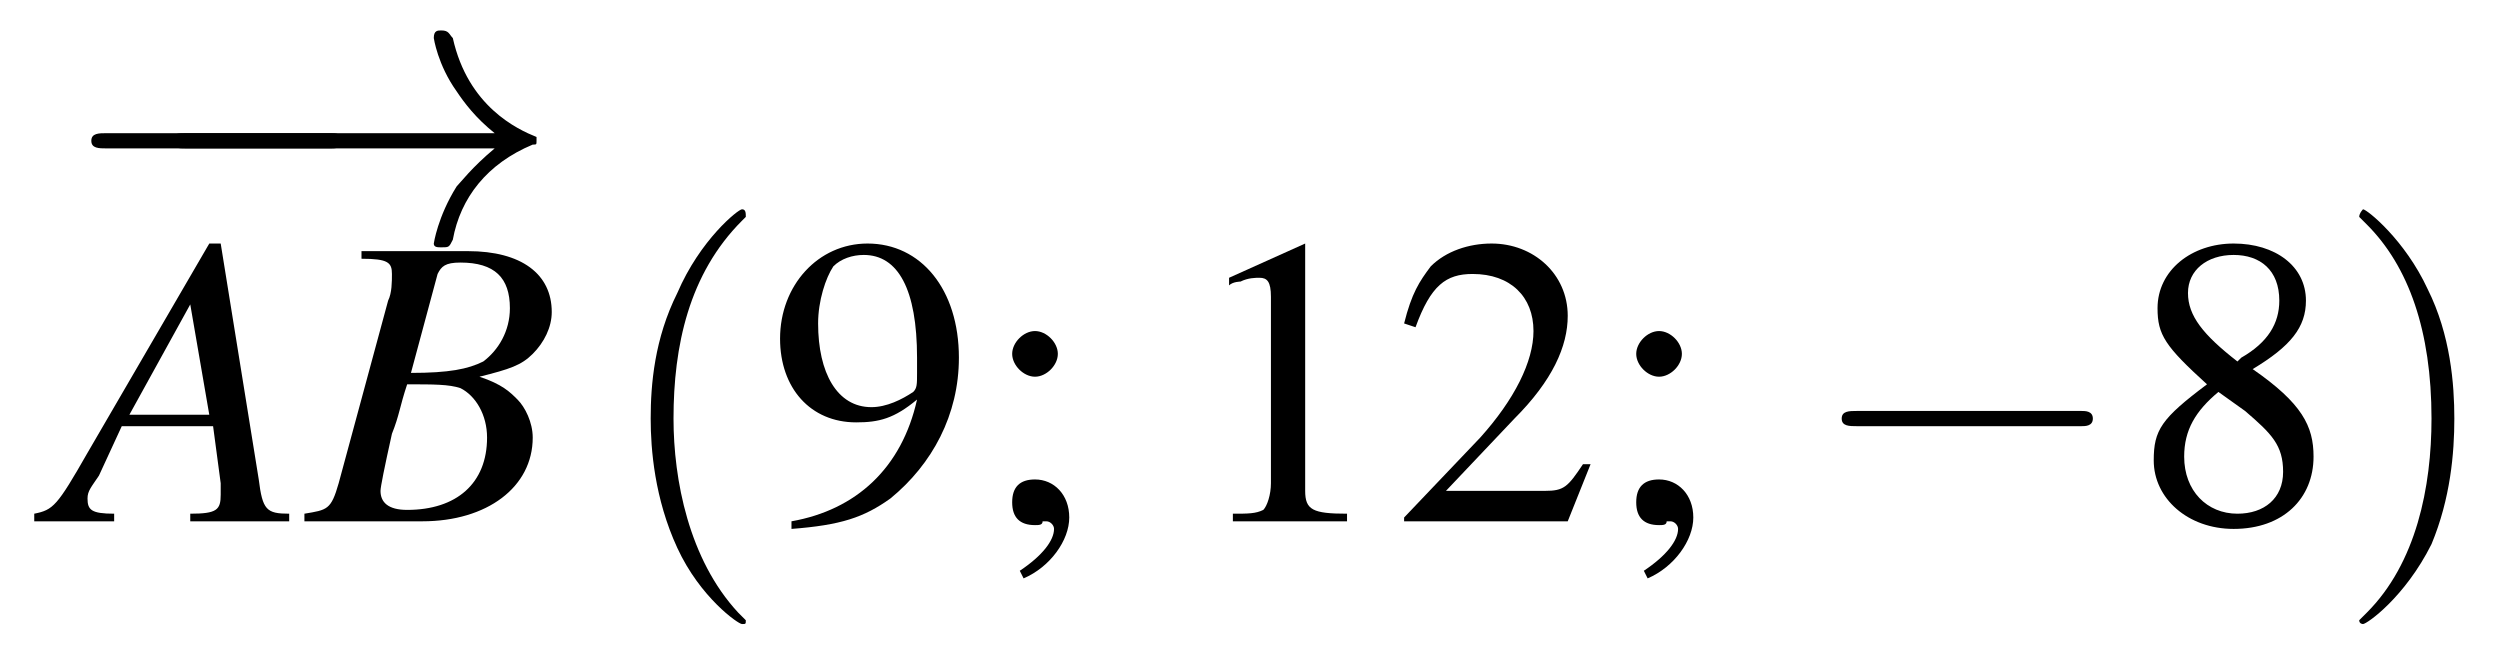
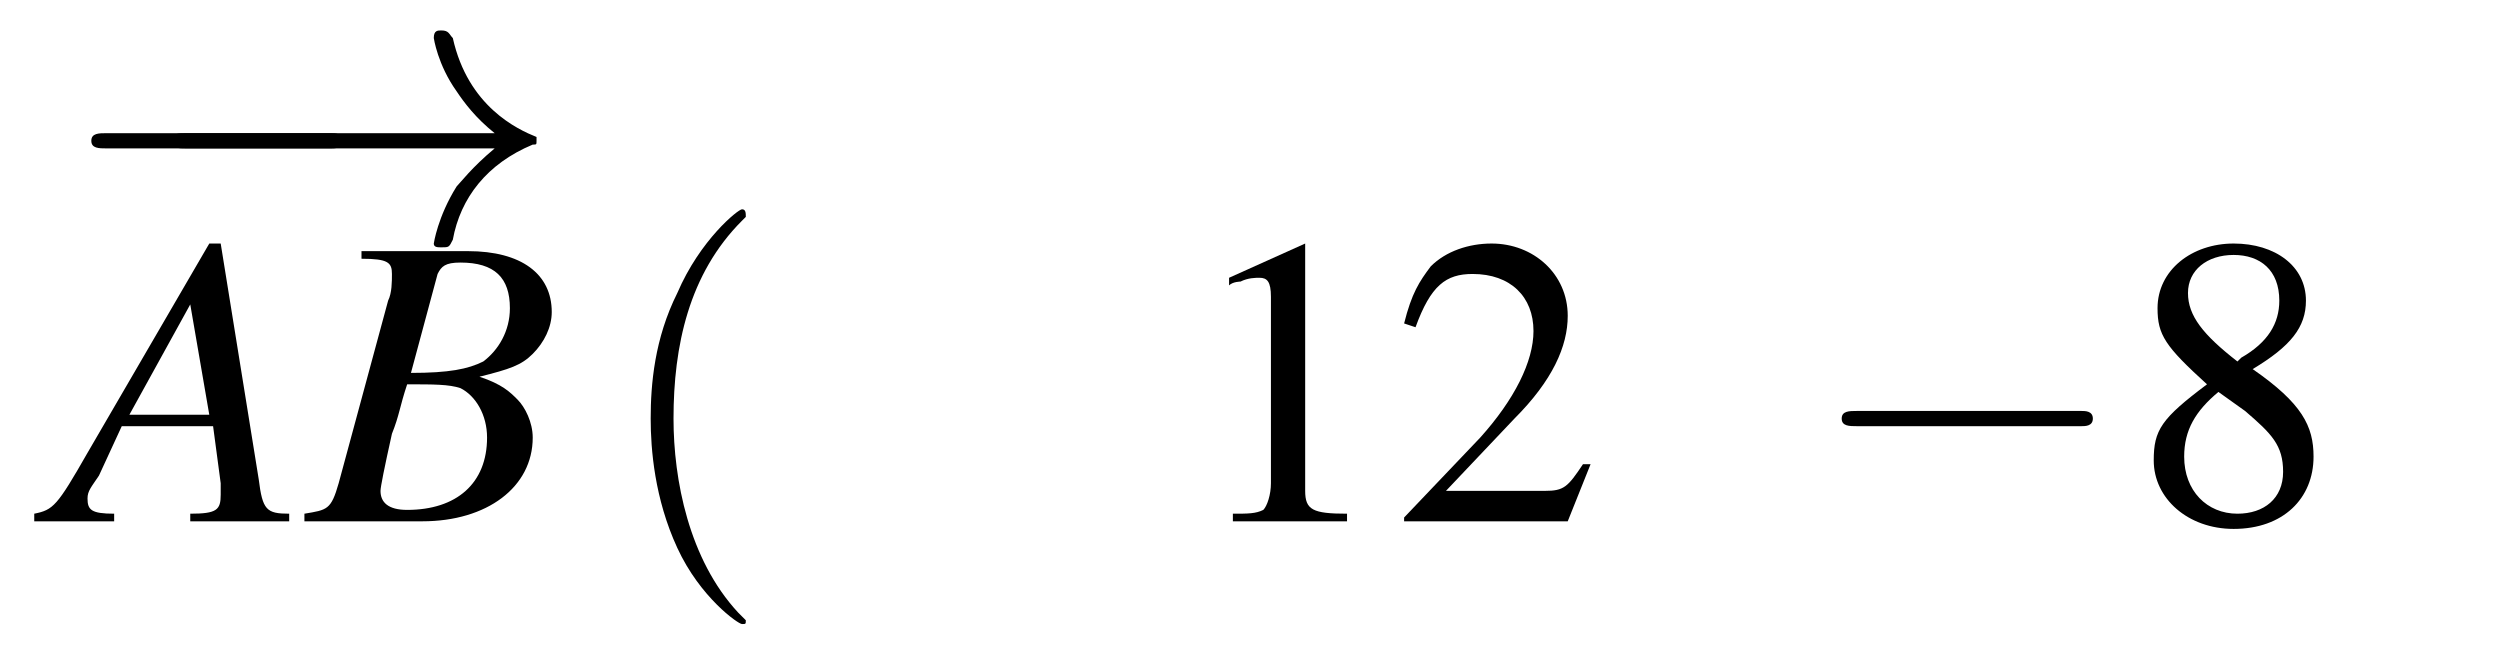
<svg xmlns="http://www.w3.org/2000/svg" xmlns:xlink="http://www.w3.org/1999/xlink" version="1.1" width="65.7pt" height="17.4pt" viewBox="203.8 68.6 65.7 17.4">
  <defs>
    <use id="g11-49" xlink:href="#g3-49" />
    <use id="g11-50" xlink:href="#g3-50" />
    <use id="g11-56" xlink:href="#g3-56" />
    <use id="g11-57" xlink:href="#g3-57" />
    <use id="g11-59" xlink:href="#g3-59" />
-     <path id="g3-49" d="M3.2-7.3L1.2-6.4V-6.2C1.3-6.3 1.5-6.3 1.5-6.3C1.7-6.4 1.9-6.4 2-6.4C2.2-6.4 2.3-6.3 2.3-5.9V-1C2.3-.7 2.2-.4 2.1-.3C1.9-.2 1.7-.2 1.3-.2V0H4.3V-.2C3.4-.2 3.2-.3 3.2-.8V-7.3L3.2-7.3Z" />
+     <path id="g3-49" d="M3.2-7.3L1.2-6.4V-6.2C1.3-6.3 1.5-6.3 1.5-6.3C1.7-6.4 1.9-6.4 2-6.4C2.2-6.4 2.3-6.3 2.3-5.9V-1C2.3-.7 2.2-.4 2.1-.3C1.9-.2 1.7-.2 1.3-.2V0H4.3V-.2C3.4-.2 3.2-.3 3.2-.8L3.2-7.3Z" />
    <path id="g3-50" d="M5.2-1.5L5-1.5C4.6-.9 4.5-.8 4-.8H1.4L3.2-2.7C4.2-3.7 4.6-4.6 4.6-5.4C4.6-6.5 3.7-7.3 2.6-7.3C2-7.3 1.4-7.1 1-6.7C.7-6.3 .5-6 .3-5.2L.6-5.1C1-6.2 1.4-6.5 2.1-6.5C3.1-6.5 3.7-5.9 3.7-5C3.7-4.2 3.2-3.2 2.3-2.2L.3-.1V0H4.6L5.2-1.5Z" />
    <path id="g3-56" d="M3.2-4C4.2-4.6 4.6-5.1 4.6-5.8C4.6-6.7 3.8-7.3 2.7-7.3C1.6-7.3 .7-6.6 .7-5.6C.7-4.9 .9-4.6 2-3.6C.8-2.7 .6-2.4 .6-1.6C.6-.6 1.5 .2 2.7 .2C4 .2 4.8-.6 4.8-1.7C4.8-2.5 4.5-3.1 3.2-4ZM3-2.9C3.7-2.3 4-2 4-1.3C4-.6 3.5-.2 2.8-.2C2-.2 1.4-.8 1.4-1.7C1.4-2.4 1.7-2.9 2.3-3.4L3-2.9ZM2.8-4.2C1.9-4.9 1.5-5.4 1.5-6C1.5-6.6 2-7 2.7-7C3.4-7 3.9-6.6 3.9-5.8C3.9-5.2 3.6-4.7 2.9-4.3C2.9-4.3 2.9-4.3 2.8-4.2Z" />
-     <path id="g3-57" d="M.6 .2C1.9 .1 2.5-.1 3.2-.6C4.3-1.5 5-2.8 5-4.3C5-6.1 4-7.3 2.6-7.3C1.3-7.3 .3-6.2 .3-4.8C.3-3.5 1.1-2.6 2.3-2.6C2.9-2.6 3.3-2.7 3.9-3.2C3.5-1.4 2.3-.3 .6 0L.6 .2ZM3.9-3.9C3.9-3.6 3.9-3.5 3.8-3.4C3.5-3.2 3.1-3 2.7-3C1.8-3 1.3-3.9 1.3-5.2C1.3-5.8 1.5-6.4 1.7-6.7C1.9-6.9 2.2-7 2.5-7C3.4-7 3.9-6.1 3.9-4.3V-3.9Z" />
-     <path id="g3-59" d="M1.2 1.5C1.9 1.2 2.4 .5 2.4-.1C2.4-.7 2-1.1 1.5-1.1C1.1-1.1 .9-.9 .9-.5C.9-.1 1.1 .1 1.5 .1C1.6 .1 1.7 .1 1.7 0C1.8 0 1.8 0 1.8 0C1.9 0 2 .1 2 .2C2 .5 1.7 .9 1.1 1.3L1.2 1.5ZM1.5-5C1.2-5 .9-4.7 .9-4.4C.9-4.1 1.2-3.8 1.5-3.8C1.8-3.8 2.1-4.1 2.1-4.4C2.1-4.7 1.8-5 1.5-5Z" />
    <path id="g8-65" d="M6.1-.2C5.5-.2 5.4-.3 5.3-1.1L4.3-7.3H4L.8-1.8C0-.4-.1-.3-.6-.2V0H1.5V-.2C.9-.2 .8-.3 .8-.6C.8-.8 .9-.9 1.1-1.2L1.7-2.5H4.1L4.3-1C4.3-.9 4.3-.8 4.3-.7C4.3-.3 4.2-.2 3.5-.2V0H6.1V-.2ZM1.9-2.8L3.5-5.7L4-2.8H1.9Z" />
    <path id="g8-66" d="M-.1 0H3C4.7 0 5.9-.9 5.9-2.2C5.9-2.6 5.7-3 5.5-3.2C5.3-3.4 5.1-3.6 4.5-3.8C5.3-4 5.6-4.1 5.9-4.4C6.2-4.7 6.4-5.1 6.4-5.5C6.4-6.5 5.6-7.1 4.2-7.1H1.4V-6.9C2.1-6.9 2.2-6.8 2.2-6.5C2.2-6.3 2.2-6 2.1-5.8L.8-1C.6-.3 .5-.3-.1-.2V0ZM2.6-3.6C3.3-3.6 3.7-3.6 4-3.5C4.4-3.3 4.7-2.8 4.7-2.2C4.7-1 3.9-.3 2.6-.3C2.1-.3 1.9-.5 1.9-.8C1.9-.9 2-1.4 2.2-2.3C2.4-2.8 2.4-3 2.6-3.6ZM3.4-6.5C3.5-6.7 3.6-6.8 4-6.8C4.9-6.8 5.3-6.4 5.3-5.6C5.3-5 5-4.5 4.6-4.2C4.2-4 3.7-3.9 2.7-3.9L3.4-6.5Z" />
    <path id="g12-40" d="M3.6 2.6C3.6 2.6 3.6 2.6 3.4 2.4C2.1 1 1.7-1.1 1.7-2.7C1.7-4.6 2.1-6.5 3.5-7.9C3.6-8 3.6-8 3.6-8C3.6-8.1 3.6-8.2 3.5-8.2C3.4-8.2 2.4-7.4 1.8-6C1.2-4.8 1.1-3.6 1.1-2.7C1.1-1.9 1.2-.6 1.8 .7C2.4 2 3.4 2.7 3.5 2.7C3.6 2.7 3.6 2.7 3.6 2.6Z" />
-     <path id="g12-41" d="M3.1-2.7C3.1-3.6 3-4.9 2.4-6.1C1.8-7.4 .8-8.2 .7-8.2C.7-8.2 .6-8.1 .6-8C.6-8 .6-8 .8-7.8C1.9-6.7 2.5-5 2.5-2.7C2.5-.9 2.1 1.1 .8 2.4C.6 2.6 .6 2.6 .6 2.6C.6 2.7 .7 2.7 .7 2.7C.8 2.7 1.8 2 2.5 .6C3-.6 3.1-1.8 3.1-2.7Z" />
    <path id="g1-0" d="M7.2-2.5C7.3-2.5 7.5-2.5 7.5-2.7S7.3-2.9 7.2-2.9H1.3C1.1-2.9 .9-2.9 .9-2.7S1.1-2.5 1.3-2.5H7.2Z" />
    <path id="g1-33" d="M9.1-2.5C8.5-2 8.2-1.6 8.1-1.5C7.6-.7 7.5 0 7.5 0C7.5 .1 7.6 .1 7.7 .1C7.9 .1 7.9 .1 8-.1C8.2-1.2 8.9-2.1 10.1-2.6C10.2-2.6 10.2-2.6 10.2-2.7S10.2-2.8 10.2-2.8C9.7-3 8.4-3.6 8-5.4C7.9-5.5 7.9-5.6 7.7-5.6C7.6-5.6 7.5-5.6 7.5-5.4C7.5-5.4 7.6-4.7 8.1-4C8.3-3.7 8.6-3.3 9.1-2.9H1C.8-2.9 .6-2.9 .6-2.7S.8-2.5 1-2.5H9.1Z" />
  </defs>
  <g id="page1">
    <use x="205.3" y="75" xlink:href="#g1-0" />
    <use x="207.7" y="75" xlink:href="#g1-33" />
    <use x="205.3" y="82.3" xlink:href="#g8-65" />
    <use x="211.9" y="82.3" xlink:href="#g8-66" />
    <use x="219.8" y="82.3" xlink:href="#g12-40" />
    <use x="224" y="82.3" xlink:href="#g11-57" />
    <use x="229.5" y="82.3" xlink:href="#g11-59" />
    <use x="234.9" y="82.3" xlink:href="#g11-49" />
    <use x="240.4" y="82.3" xlink:href="#g11-50" />
    <use x="245.9" y="82.3" xlink:href="#g11-59" />
    <use x="251.3" y="82.3" xlink:href="#g1-0" />
    <use x="259.8" y="82.3" xlink:href="#g11-56" />
    <use x="265.2" y="82.3" xlink:href="#g12-41" />
  </g>
</svg>